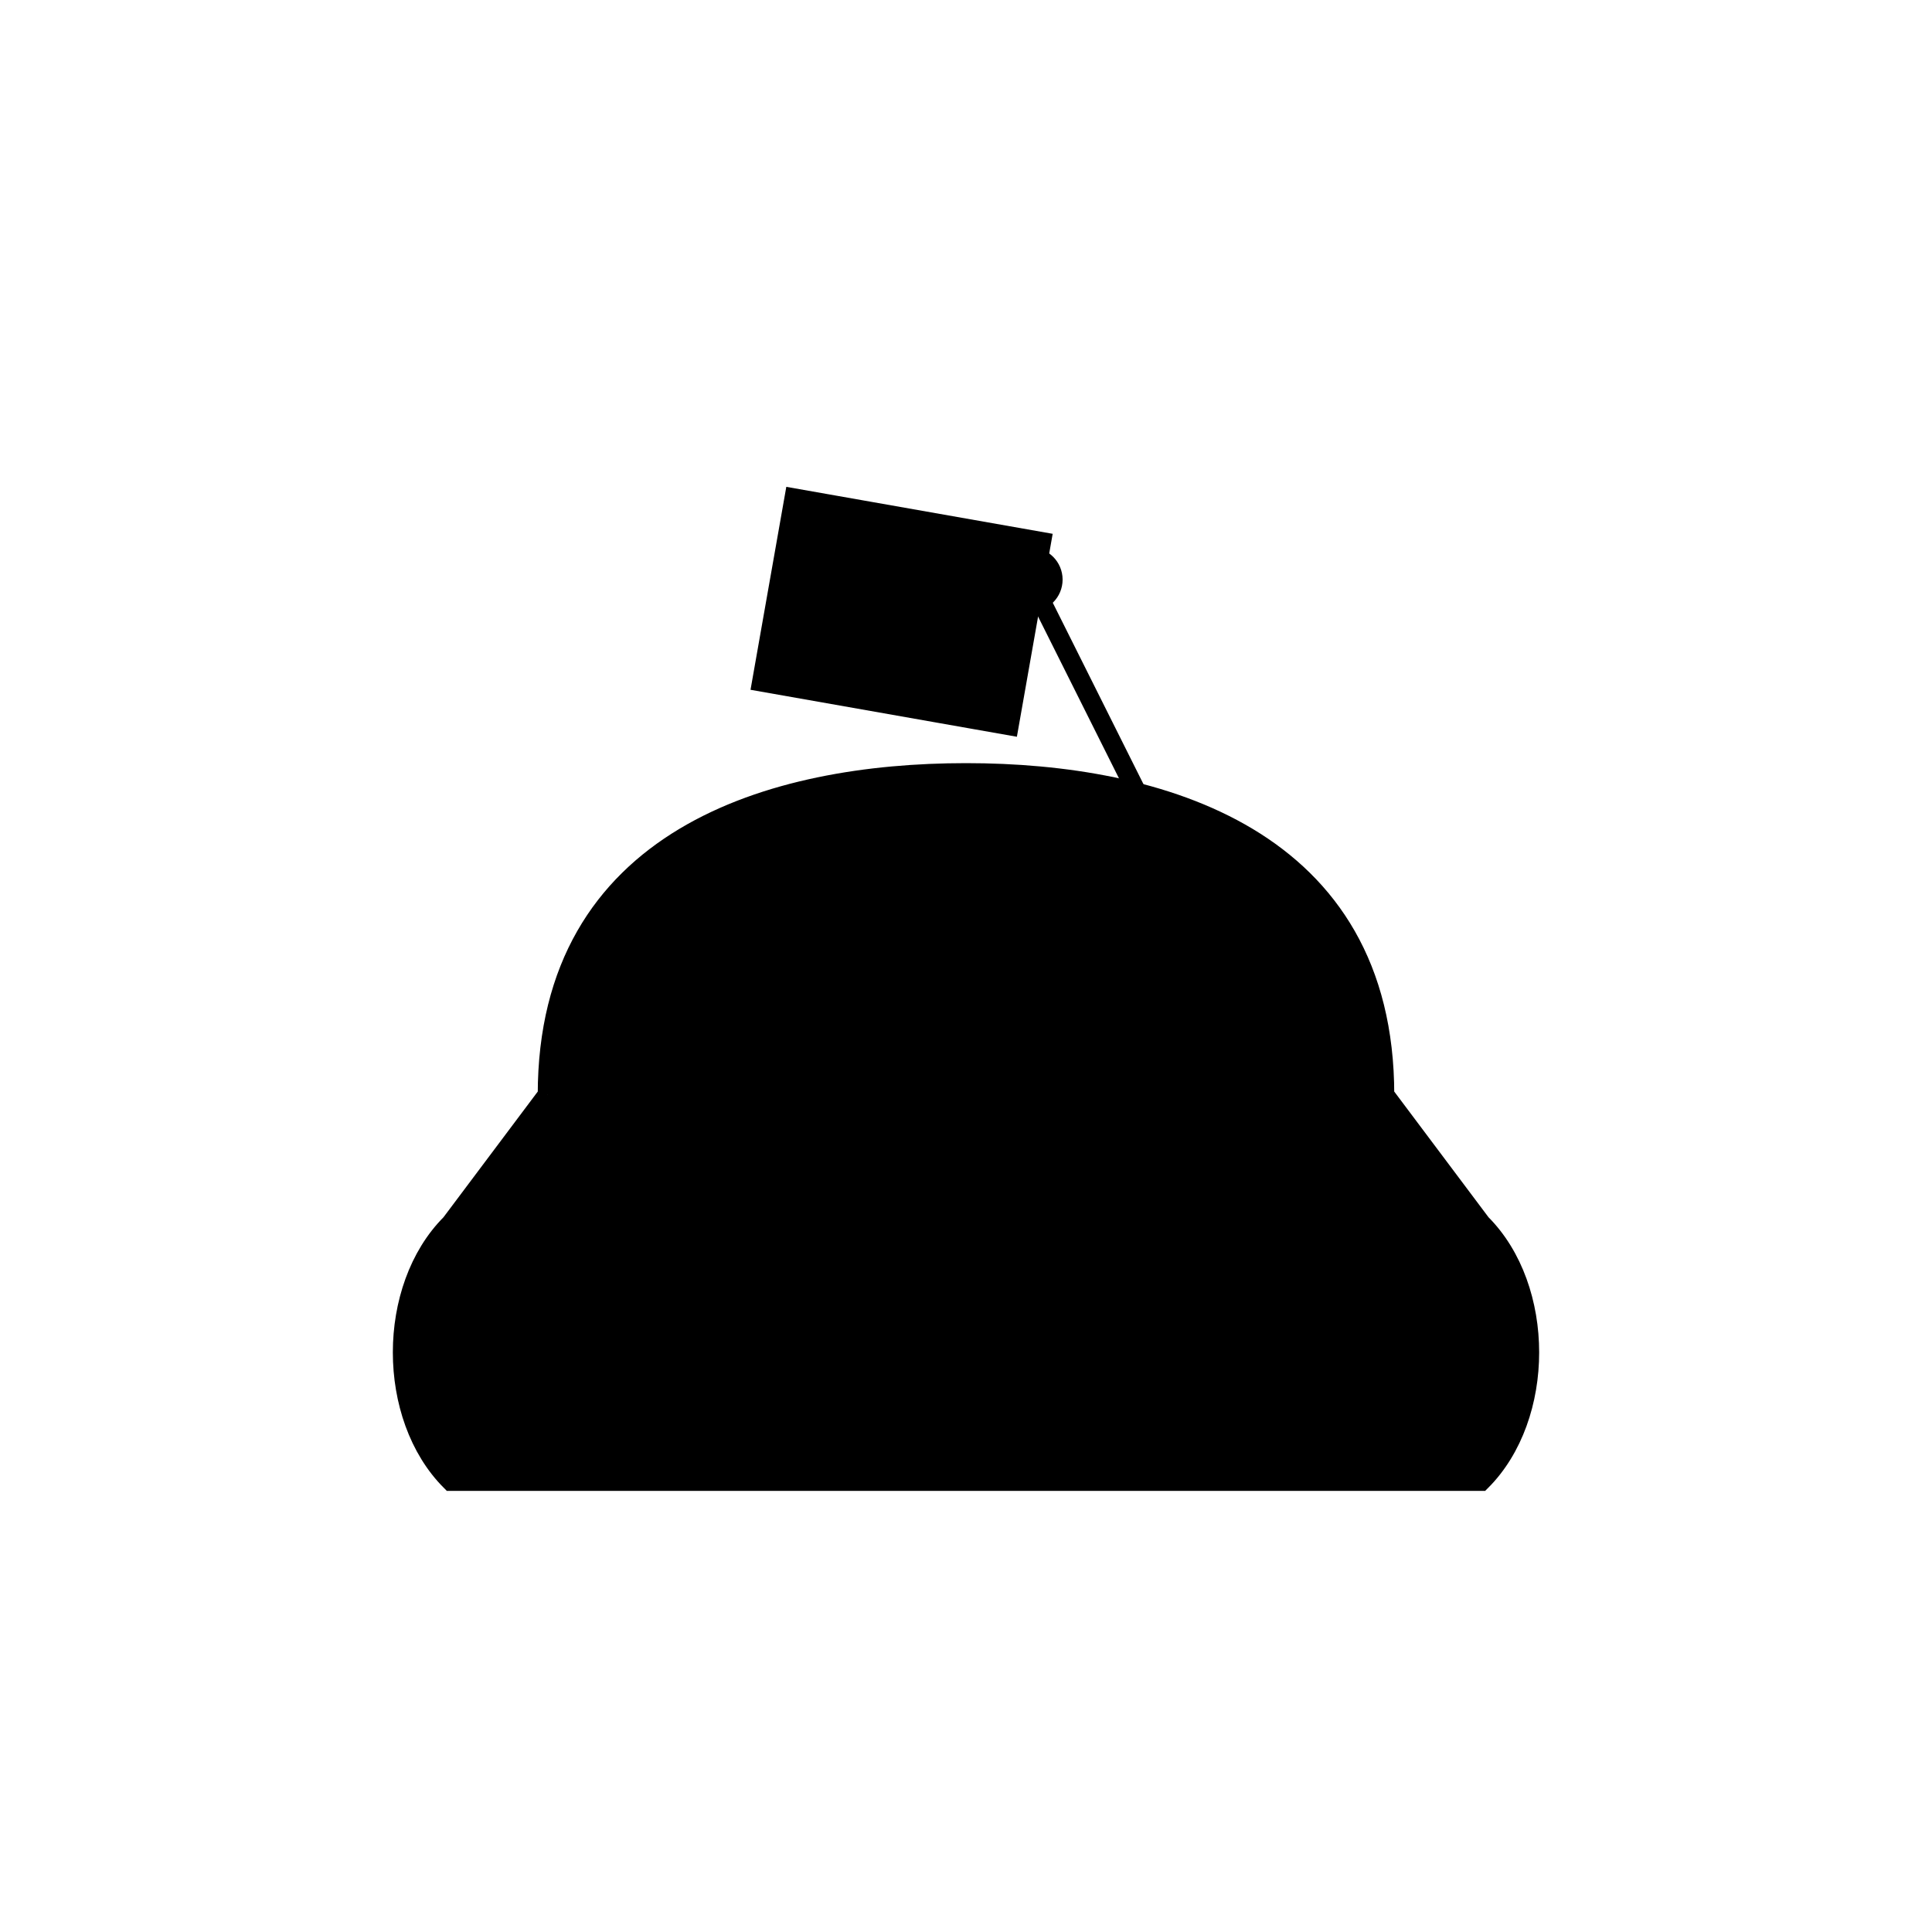
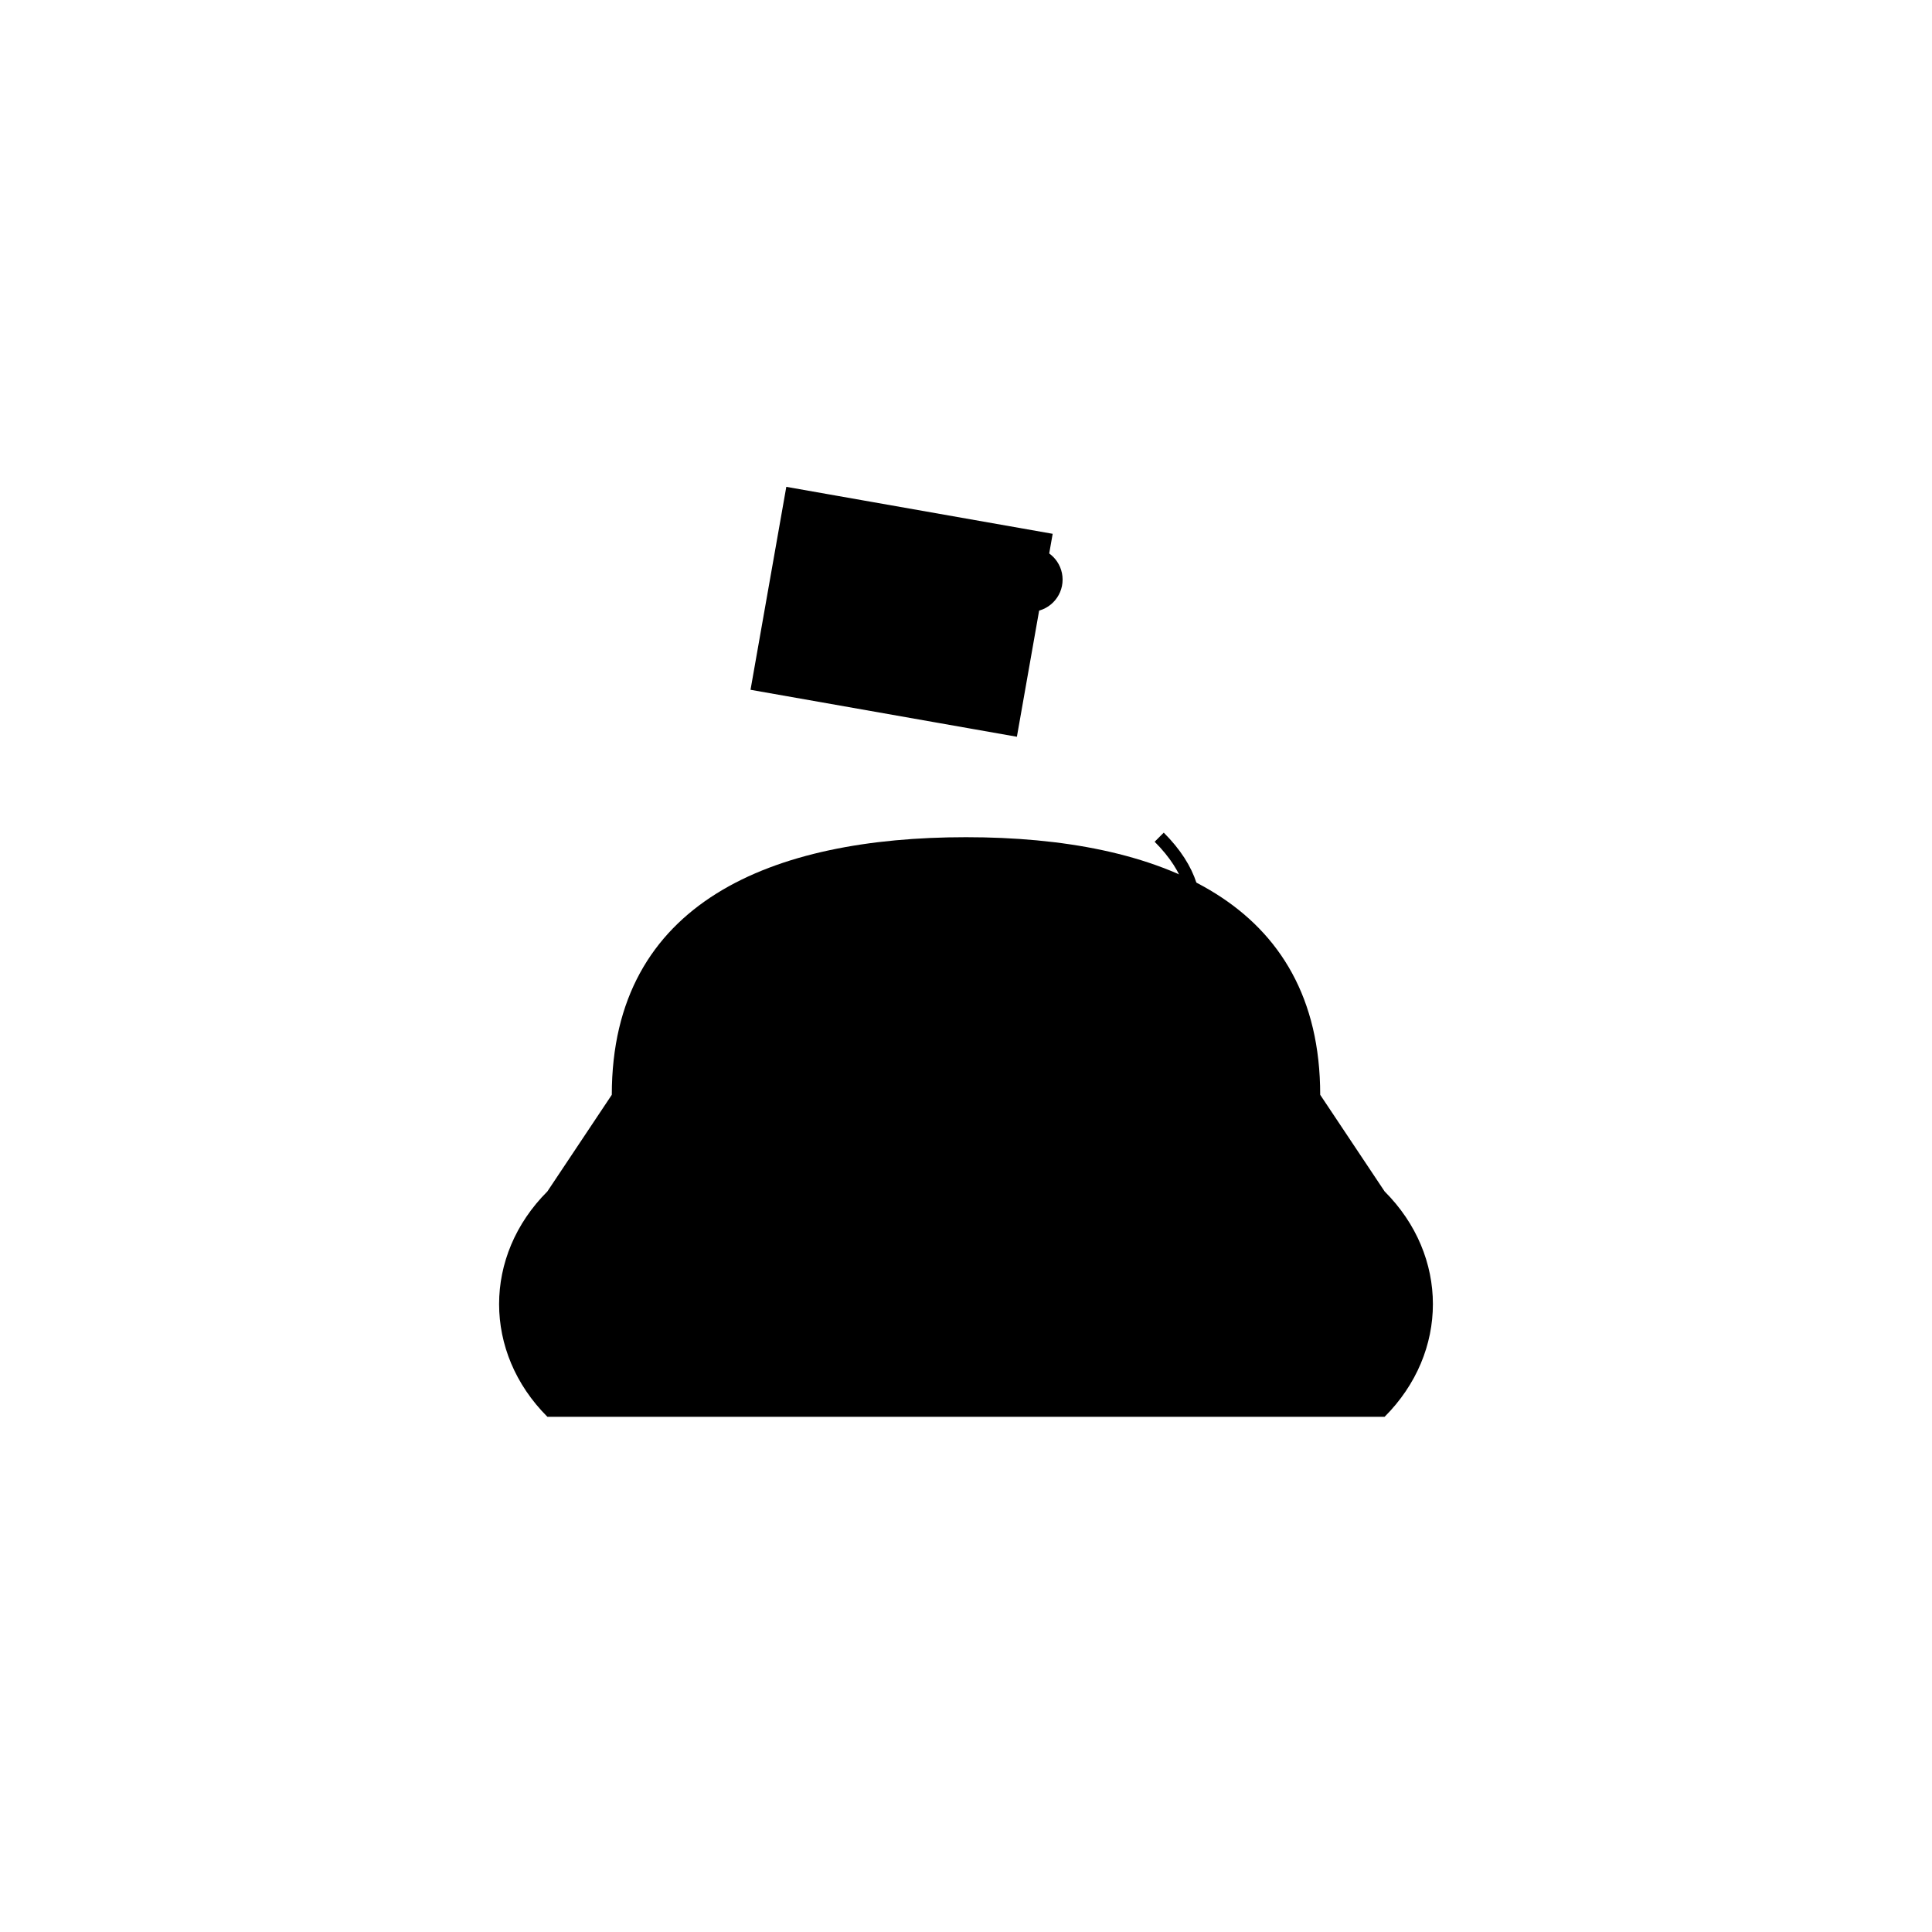
<svg xmlns="http://www.w3.org/2000/svg" viewBox="0 0 300 300">
  <defs>
    <linearGradient id="leatherGradient" x1="0%" y1="0%" x2="100%" y2="100%">
      <stop offset="0%" stop-color="hsl(34, 41%, 75%)" />
      <stop offset="100%" stop-color="hsl(34, 41%, 50%)" />
    </linearGradient>
    <pattern id="stitchPattern" width="10" height="4" patternUnits="userSpaceOnUse">
-       <line x1="0" y1="2" x2="5" y2="2" stroke="hsl(34, 41%, 35%)" stroke-width="1.5" stroke-linecap="round" />
-     </pattern>
+       </pattern>
  </defs>
-   <path d="M85,170 C85,130 120,120 150,120 C180,120 215,130 215,170 L230,190 C240,200 240,220 230,230 L70,230 C60,220 60,200 70,190 L85,170" fill="hsl(34, 41%, 50%)" stroke="hsl(34, 41%, 35%)" stroke-width="3" />
  <path d="M95,170 C95,140 120,130 150,130 C180,130 205,140 205,170 L215,185 C225,195 225,210 215,220 L85,220 C75,210 75,195 85,185 L95,170" fill="url(#leatherGradient)" />
  <path d="M95,170 C95,140 120,130 150,130 C180,130 205,140 205,170" fill="none" stroke="url(#stitchPattern)" stroke-width="3" stroke-dasharray="5,5" />
-   <path d="M85,185 L215,185" fill="none" stroke="url(#stitchPattern)" stroke-width="3" stroke-dasharray="5,5" />
-   <line x1="160" y1="90" x2="180" y2="130" stroke="hsl(34, 41%, 35%)" stroke-width="3" />
  <circle cx="160" cy="90" r="5" fill="hsl(34, 41%, 75%)" />
  <path d="M180,130 C190,140 185,150 175,155 C165,160 170,170 180,175 C190,180 185,190 175,195" fill="none" stroke="hsl(34, 41%, 75%)" stroke-width="2" />
  <path d="M120,80 L160,80 L160,110 L120,110 Z" fill="hsl(34, 41%, 50%)" stroke="hsl(34, 41%, 35%)" stroke-width="2" transform="rotate(10, 140, 95)" />
  <path d="M125,85 L155,85 L155,105 L125,105 Z" fill="none" stroke="hsl(34, 41%, 75%)" stroke-width="1" stroke-dasharray="2,2" transform="rotate(10, 140, 95)" />
</svg>